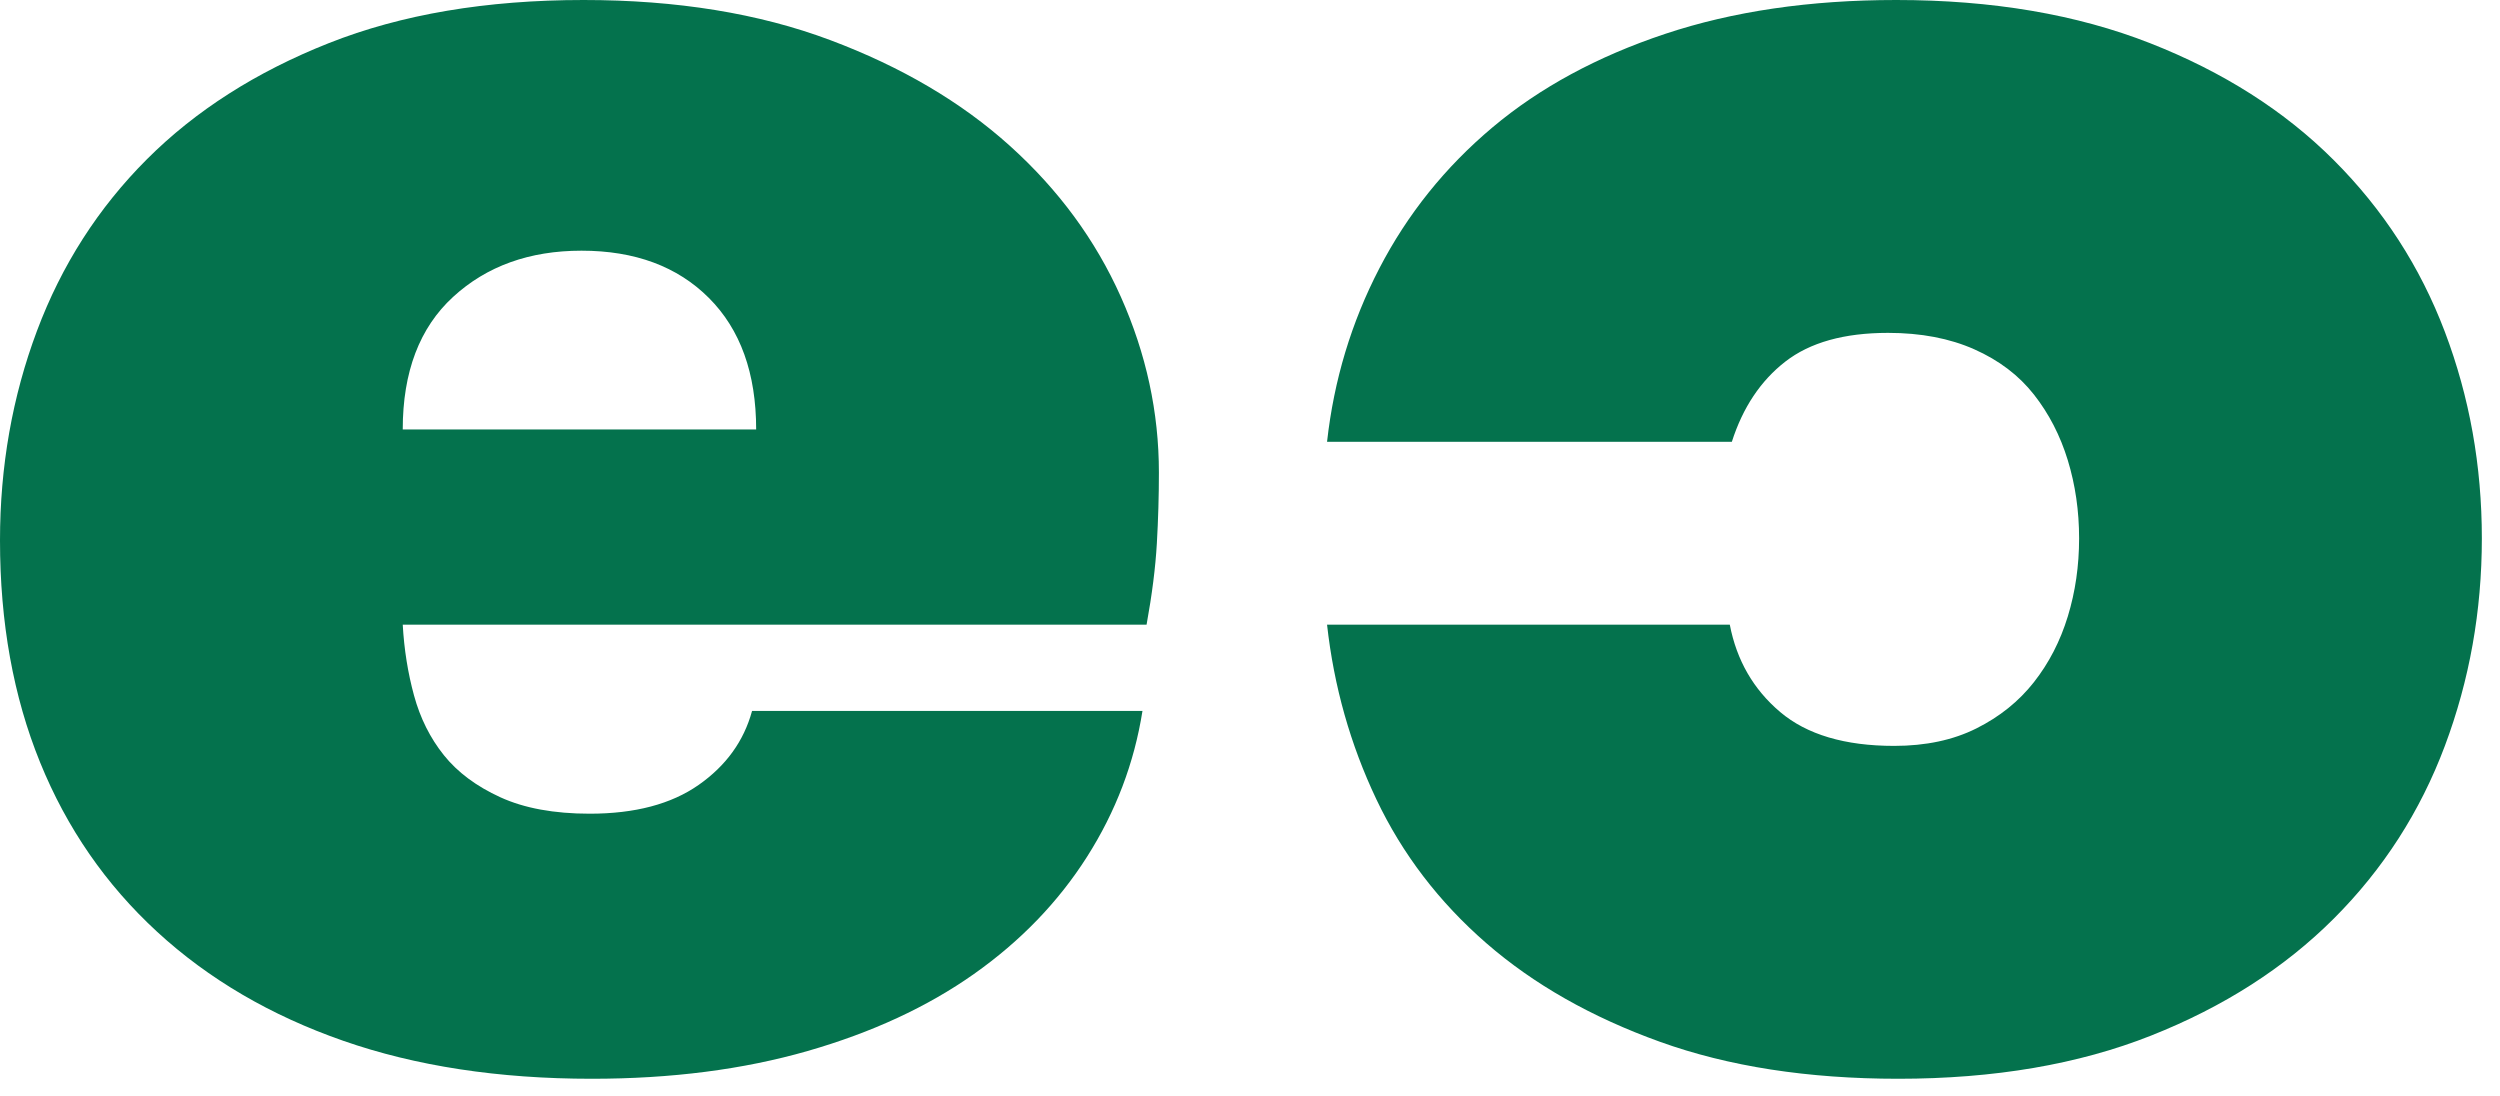
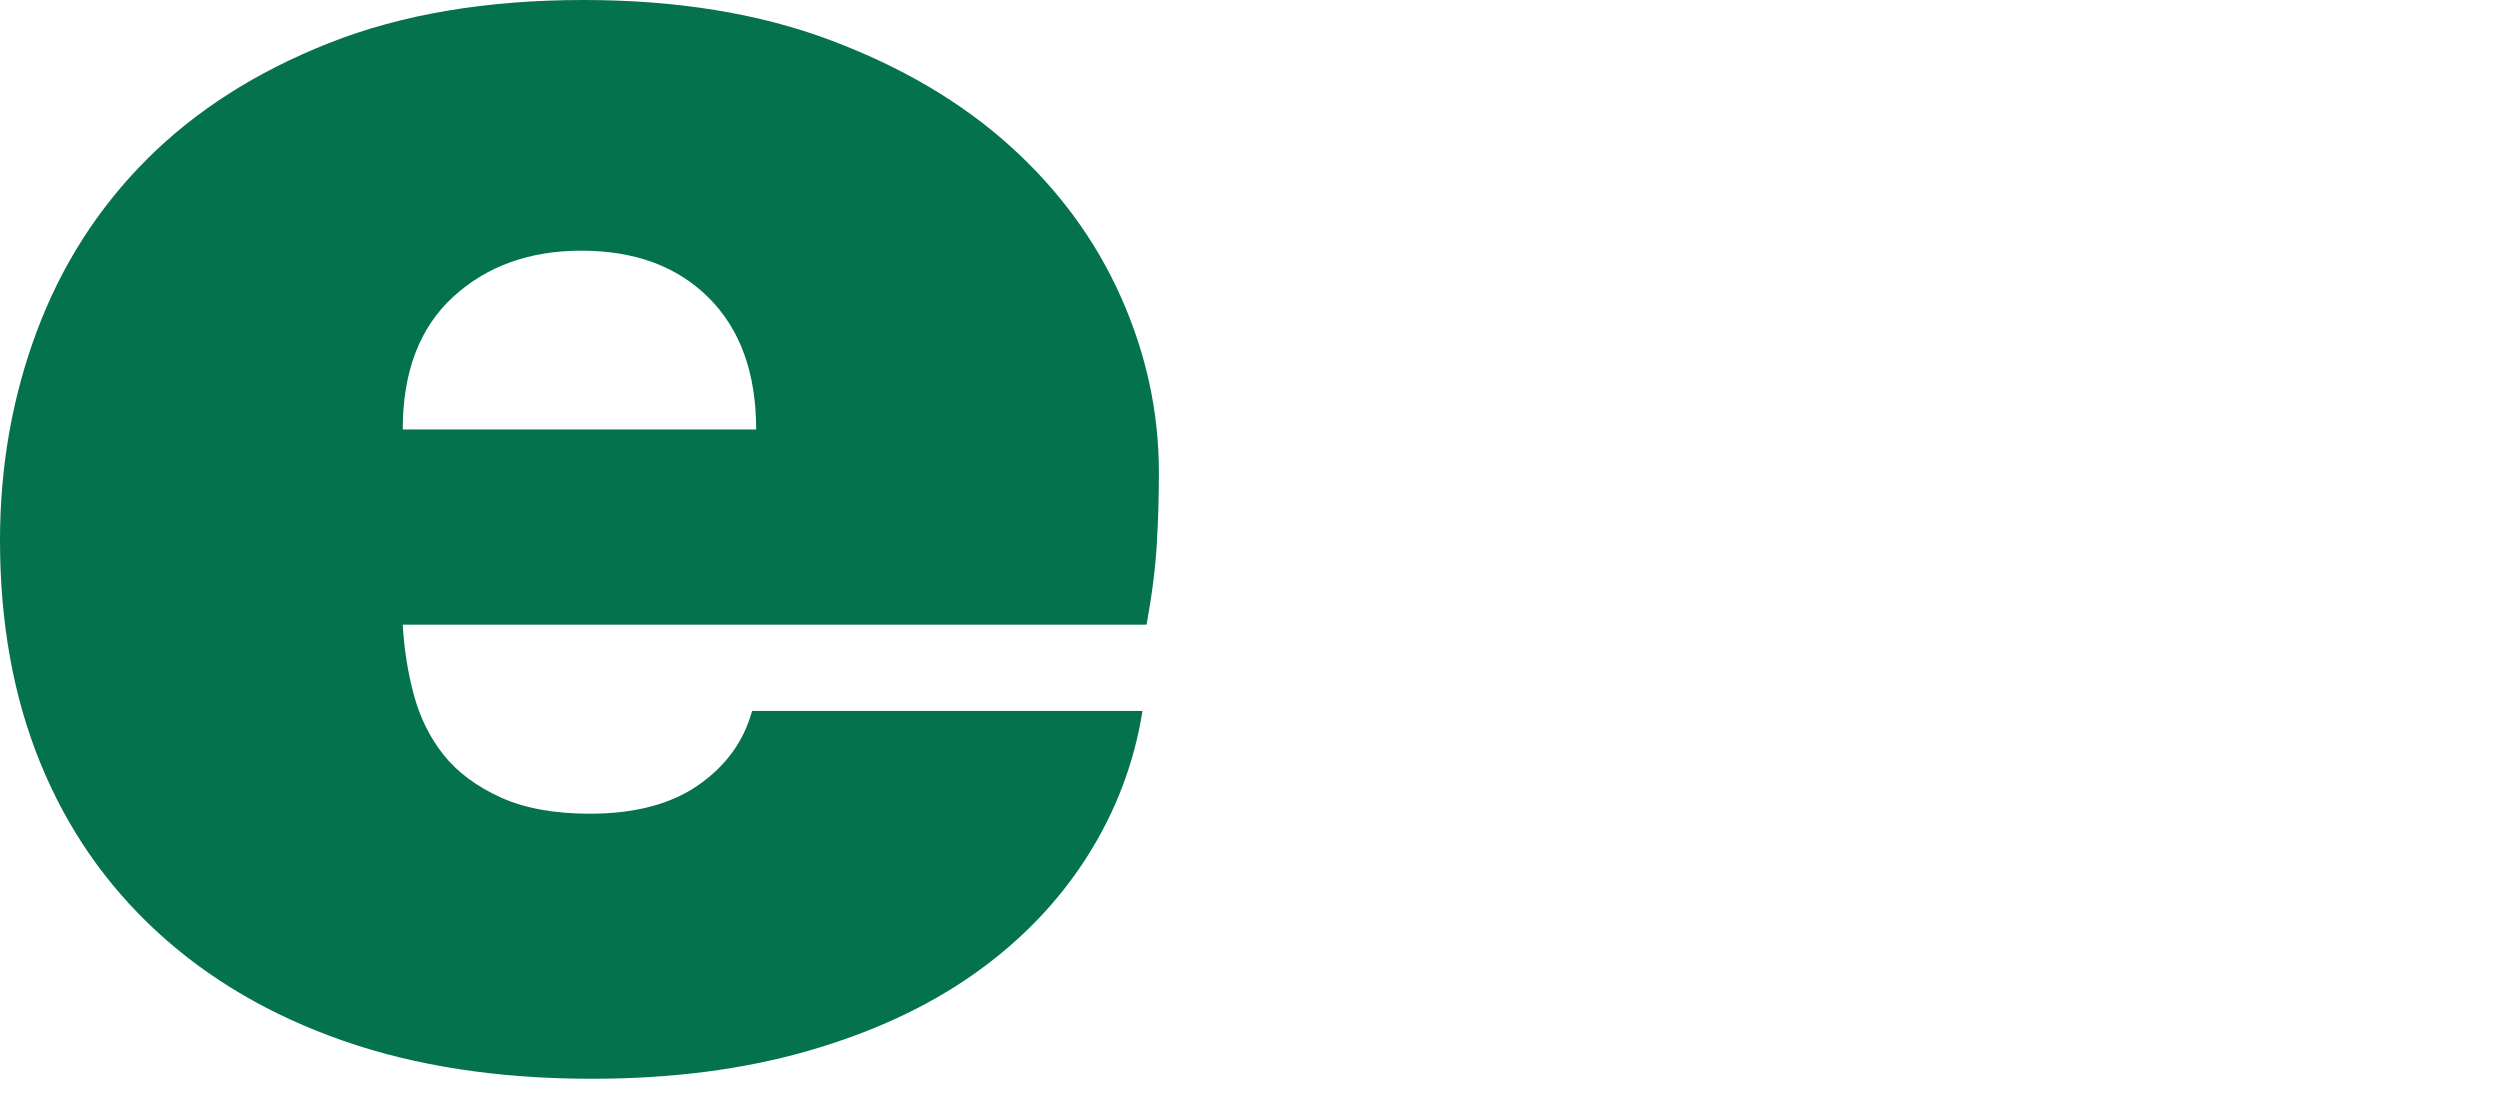
<svg xmlns="http://www.w3.org/2000/svg" width="73" height="32" viewBox="0 0 73 32" fill="none">
  <g clip-path="url(#clip0)">
-     <path d="M50.51 18.24C50.71 19.28 51.2 20.13 51.98 20.79C52.76 21.45 53.87 21.78 55.31 21.78C56.23 21.78 57.03 21.61 57.71 21.27C58.39 20.93 58.95 20.48 59.39 19.92C59.83 19.36 60.16 18.72 60.38 18C60.6 17.28 60.71 16.52 60.71 15.72C60.71 14.92 60.6 14.16 60.38 13.44C60.16 12.72 59.83 12.08 59.39 11.52C58.95 10.96 58.37 10.52 57.65 10.2C56.93 9.88 56.09 9.72 55.13 9.72C53.85 9.72 52.85 10 52.13 10.56C51.41 11.12 50.89 11.9 50.57 12.9H38.75C38.95 11.1 39.46 9.41 40.28 7.83C41.1 6.25 42.2 4.88 43.58 3.72C44.96 2.56 46.64 1.65 48.62 0.99C50.6 0.33 52.85 0 55.37 0C58.17 0 60.64 0.42 62.78 1.26C64.92 2.1 66.71 3.24 68.15 4.68C69.59 6.12 70.67 7.79 71.39 9.69C72.11 11.59 72.47 13.6 72.47 15.72C72.47 17.84 72.11 19.86 71.39 21.78C70.67 23.7 69.59 25.38 68.15 26.82C66.71 28.26 64.93 29.4 62.81 30.24C60.69 31.08 58.23 31.5 55.43 31.5C52.79 31.5 50.47 31.14 48.47 30.42C46.47 29.7 44.78 28.74 43.4 27.54C42.02 26.34 40.95 24.94 40.19 23.34C39.43 21.74 38.95 20.04 38.75 18.24H50.51Z" fill="#04724D" />
    <path d="M11.76 18.24C11.8 18.96 11.91 19.65 12.09 20.31C12.27 20.97 12.56 21.55 12.96 22.05C13.36 22.55 13.91 22.96 14.61 23.28C15.31 23.6 16.18 23.76 17.22 23.76C18.54 23.76 19.6 23.48 20.4 22.92C21.2 22.36 21.72 21.64 21.96 20.76H33.36C33.12 22.28 32.58 23.7 31.74 25.02C30.9 26.34 29.8 27.48 28.44 28.44C27.08 29.4 25.46 30.15 23.58 30.69C21.7 31.23 19.6 31.5 17.28 31.5C14.56 31.5 12.14 31.13 10.02 30.39C7.9 29.65 6.09 28.59 4.59 27.21C3.09 25.83 1.95 24.18 1.17 22.26C0.39 20.34 0 18.18 0 15.78C0 13.62 0.36 11.58 1.08 9.66C1.8 7.74 2.87 6.07 4.29 4.65C5.71 3.23 7.48 2.1 9.6 1.26C11.72 0.42 14.2 0 17.04 0C19.76 0 22.16 0.39 24.24 1.17C26.32 1.95 28.07 2.98 29.49 4.26C30.91 5.54 31.99 7.01 32.73 8.67C33.47 10.33 33.84 12.04 33.84 13.8C33.84 14.48 33.82 15.17 33.78 15.87C33.74 16.57 33.64 17.36 33.48 18.24H11.76ZM16.98 7.32C15.46 7.32 14.21 7.77 13.23 8.67C12.25 9.57 11.76 10.86 11.76 12.54H22.08C22.08 10.9 21.62 9.62 20.7 8.7C19.78 7.78 18.54 7.32 16.98 7.32Z" fill="#04724D" />
  </g>
  <defs>
    <clipPath id="clip0">
      <rect width="72.47" height="31.5" fill="white" />
    </clipPath>
  </defs>
</svg>